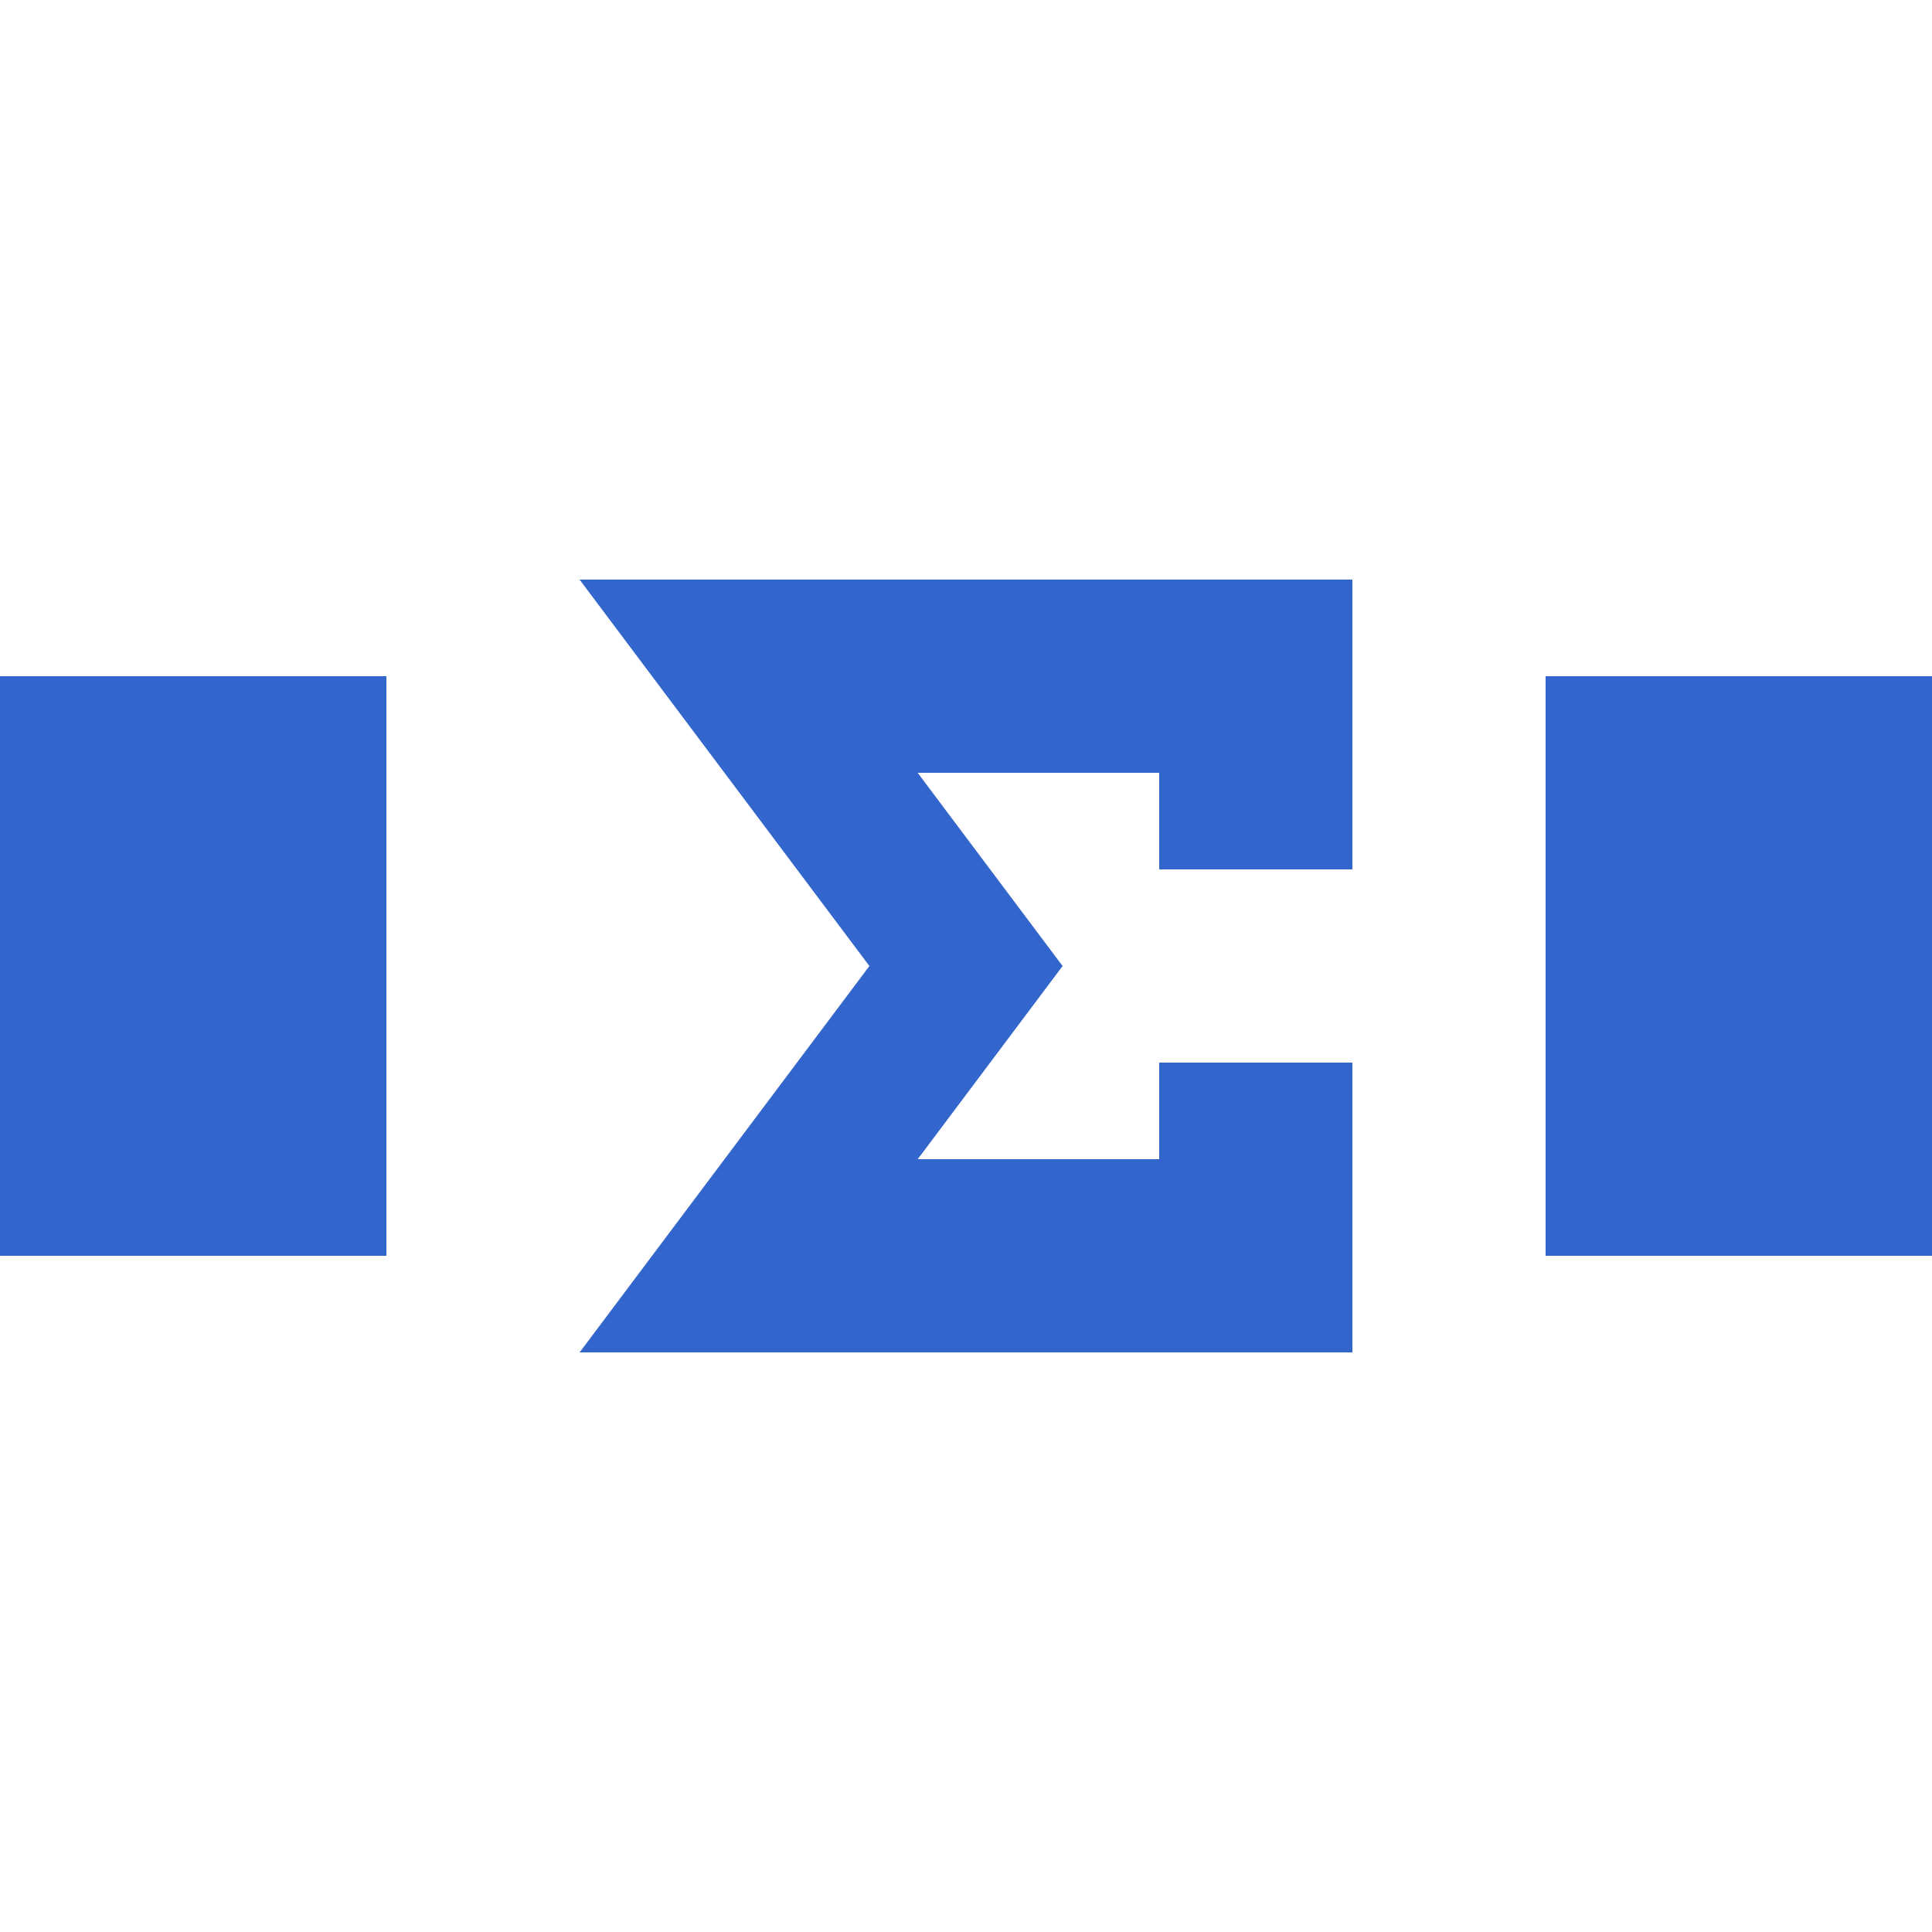
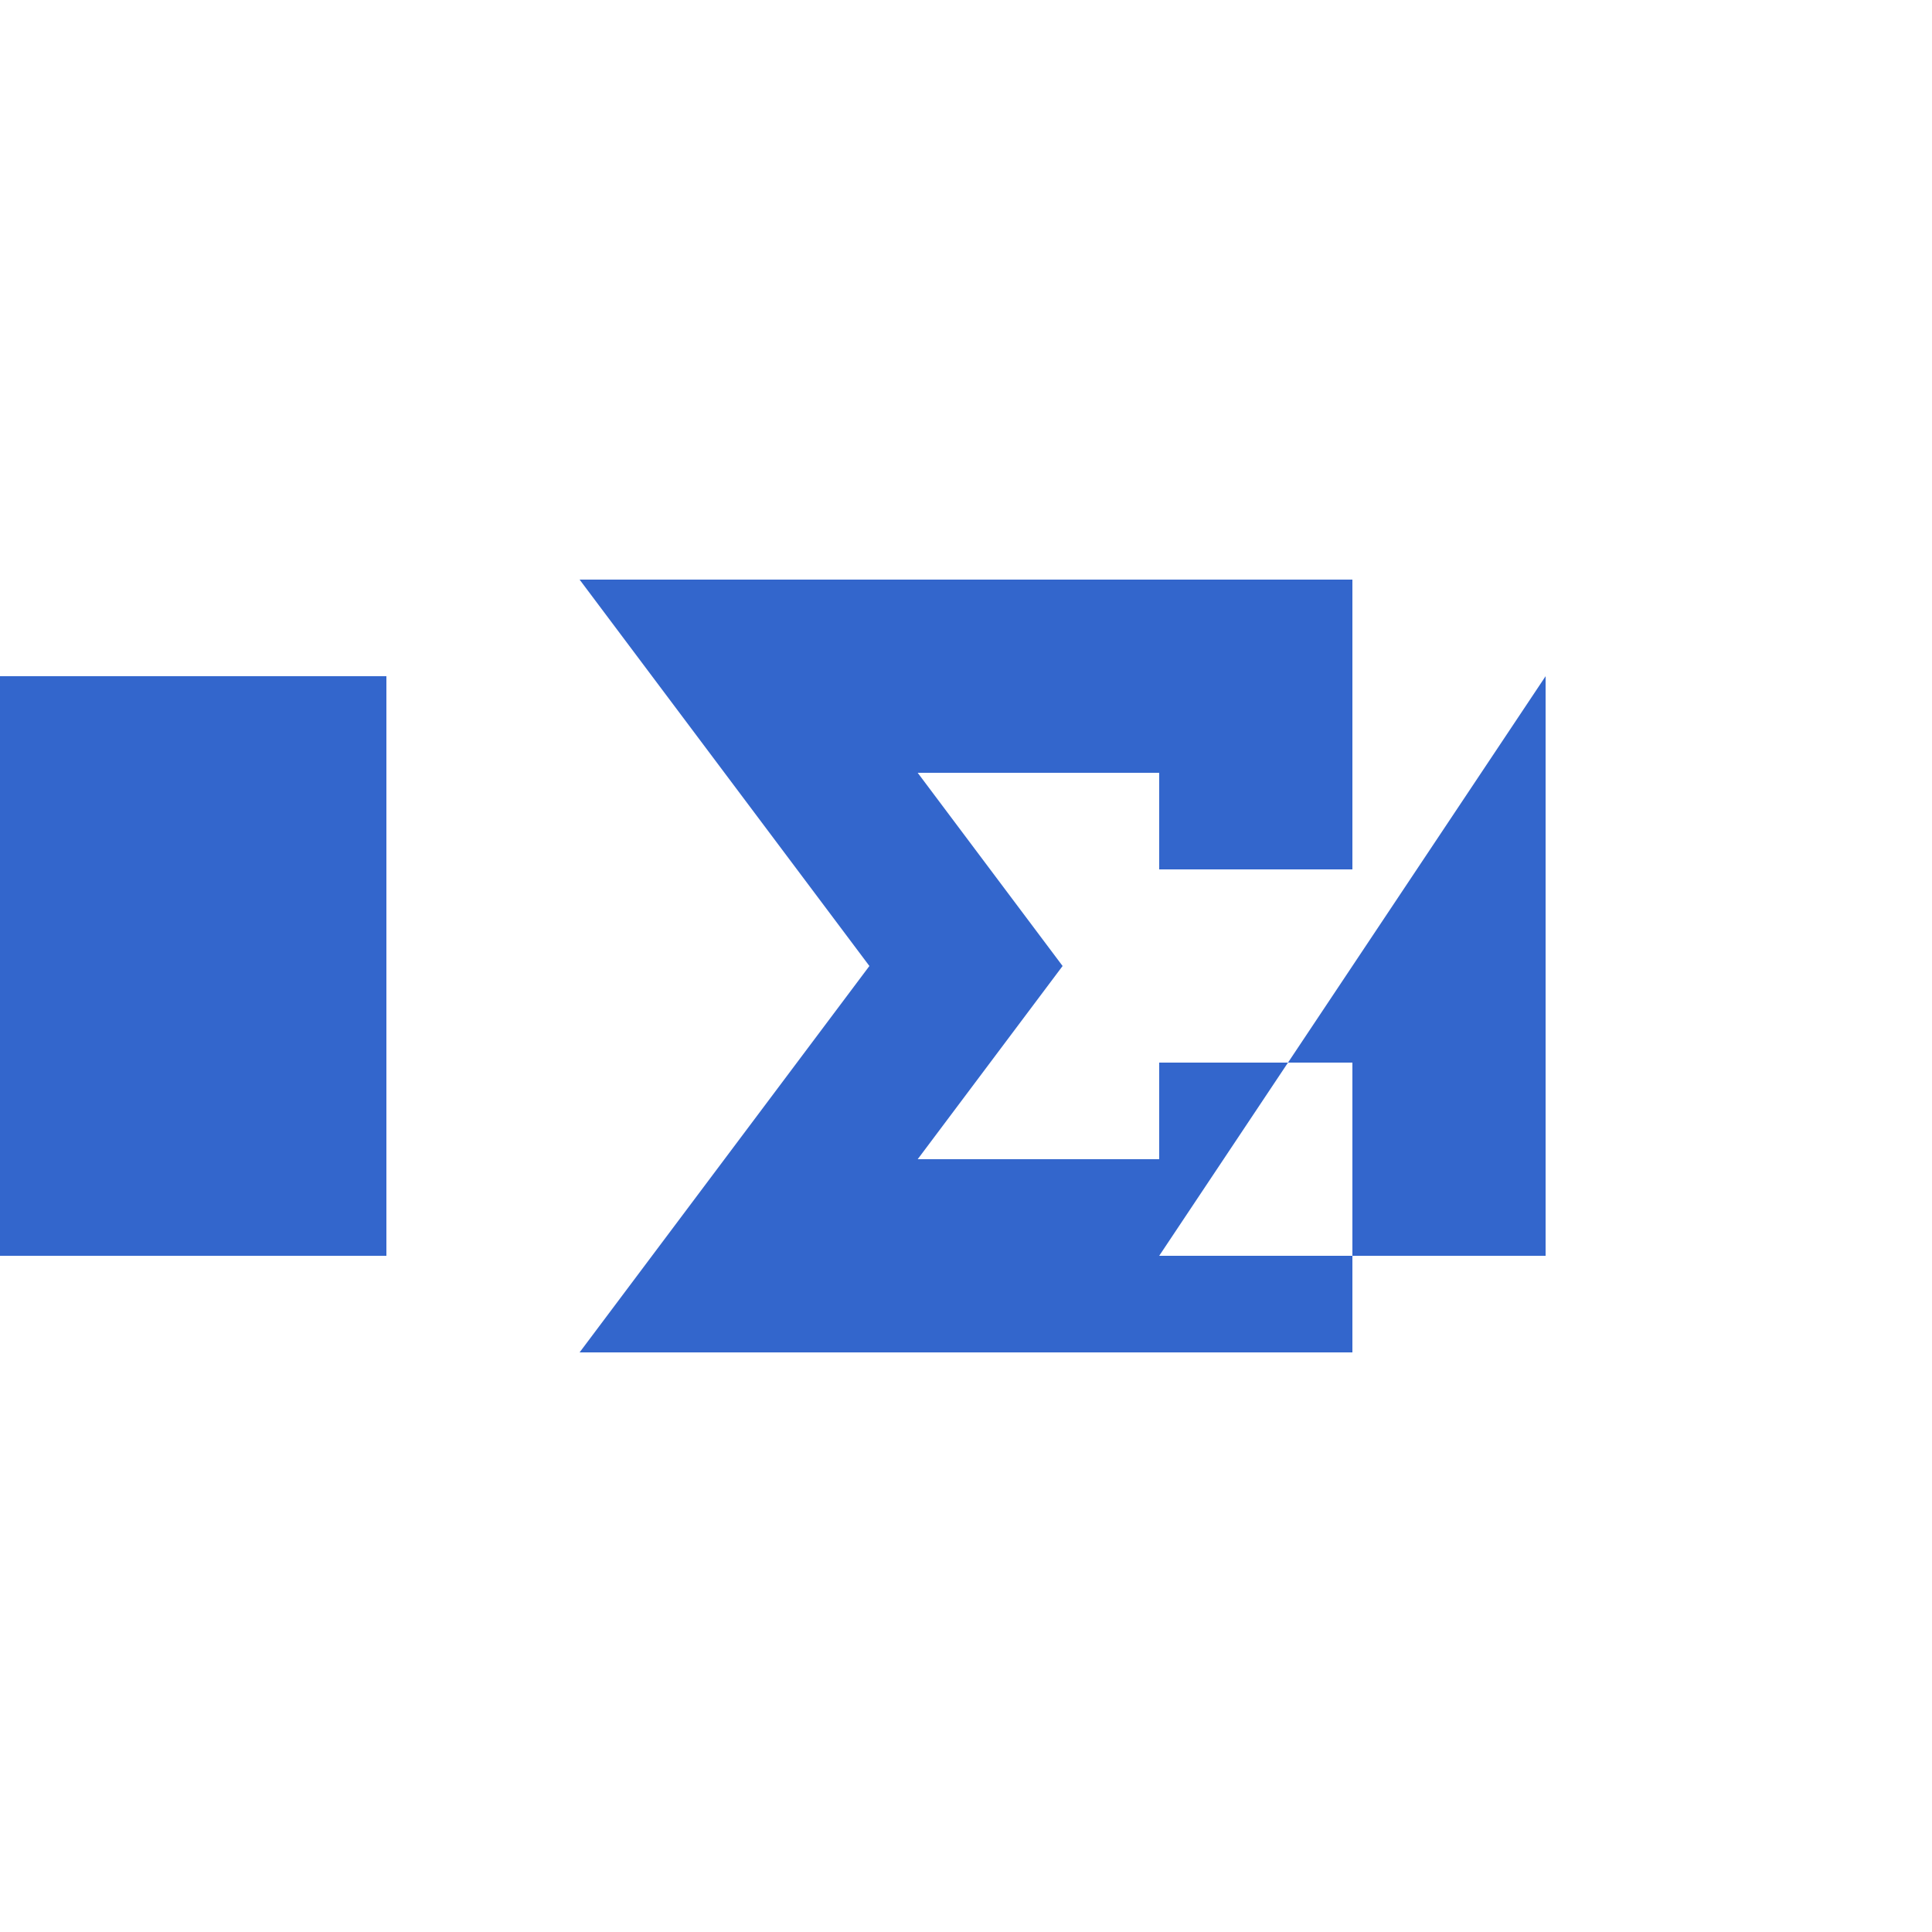
<svg xmlns="http://www.w3.org/2000/svg" width="20" height="20" viewBox="0 0 20 20">
  <g fill="#36c">
    <title>mathematics formula displayed inline</title>
-     <path d="M4 13H0V7h4v6zm12-6h4v6h-4zm-3-1H6l3 4-3 4h8v-3h-2v1H9.5l1.5-2-1.5-2H12v1h2V6h-1z" />
+     <path d="M4 13H0V7h4v6zm12-6v6h-4zm-3-1H6l3 4-3 4h8v-3h-2v1H9.5l1.5-2-1.5-2H12v1h2V6h-1z" />
  </g>
</svg>